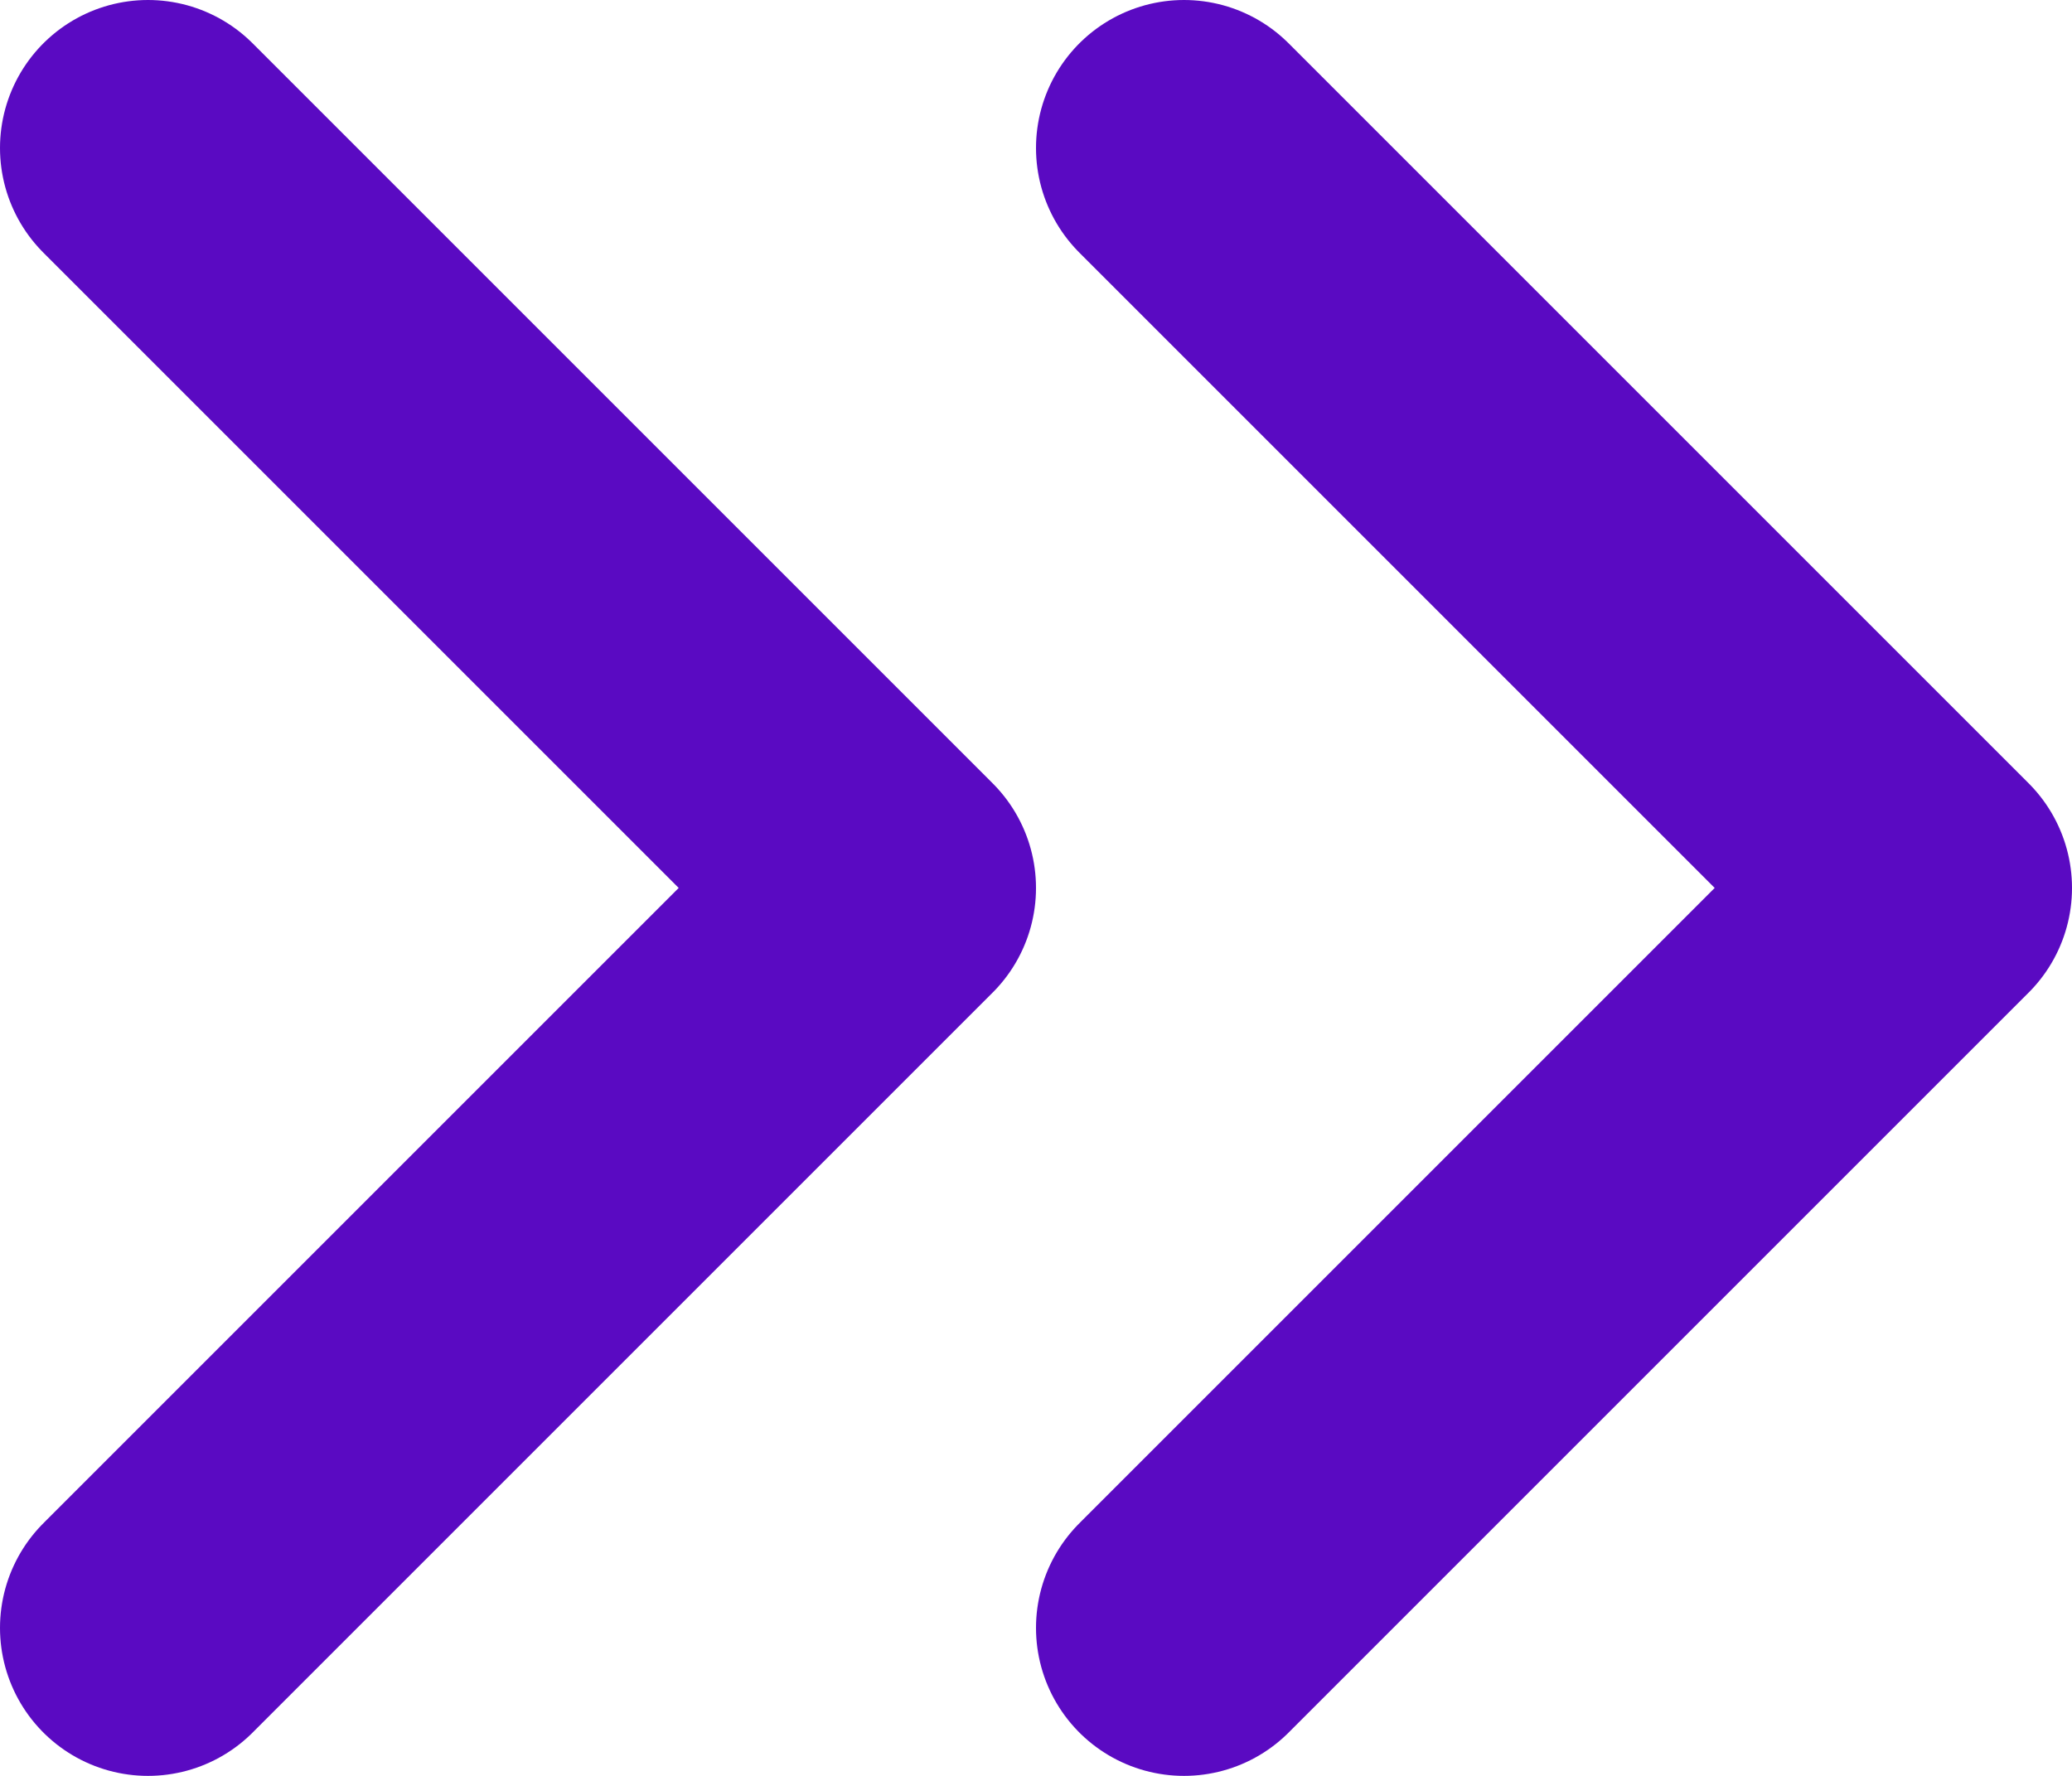
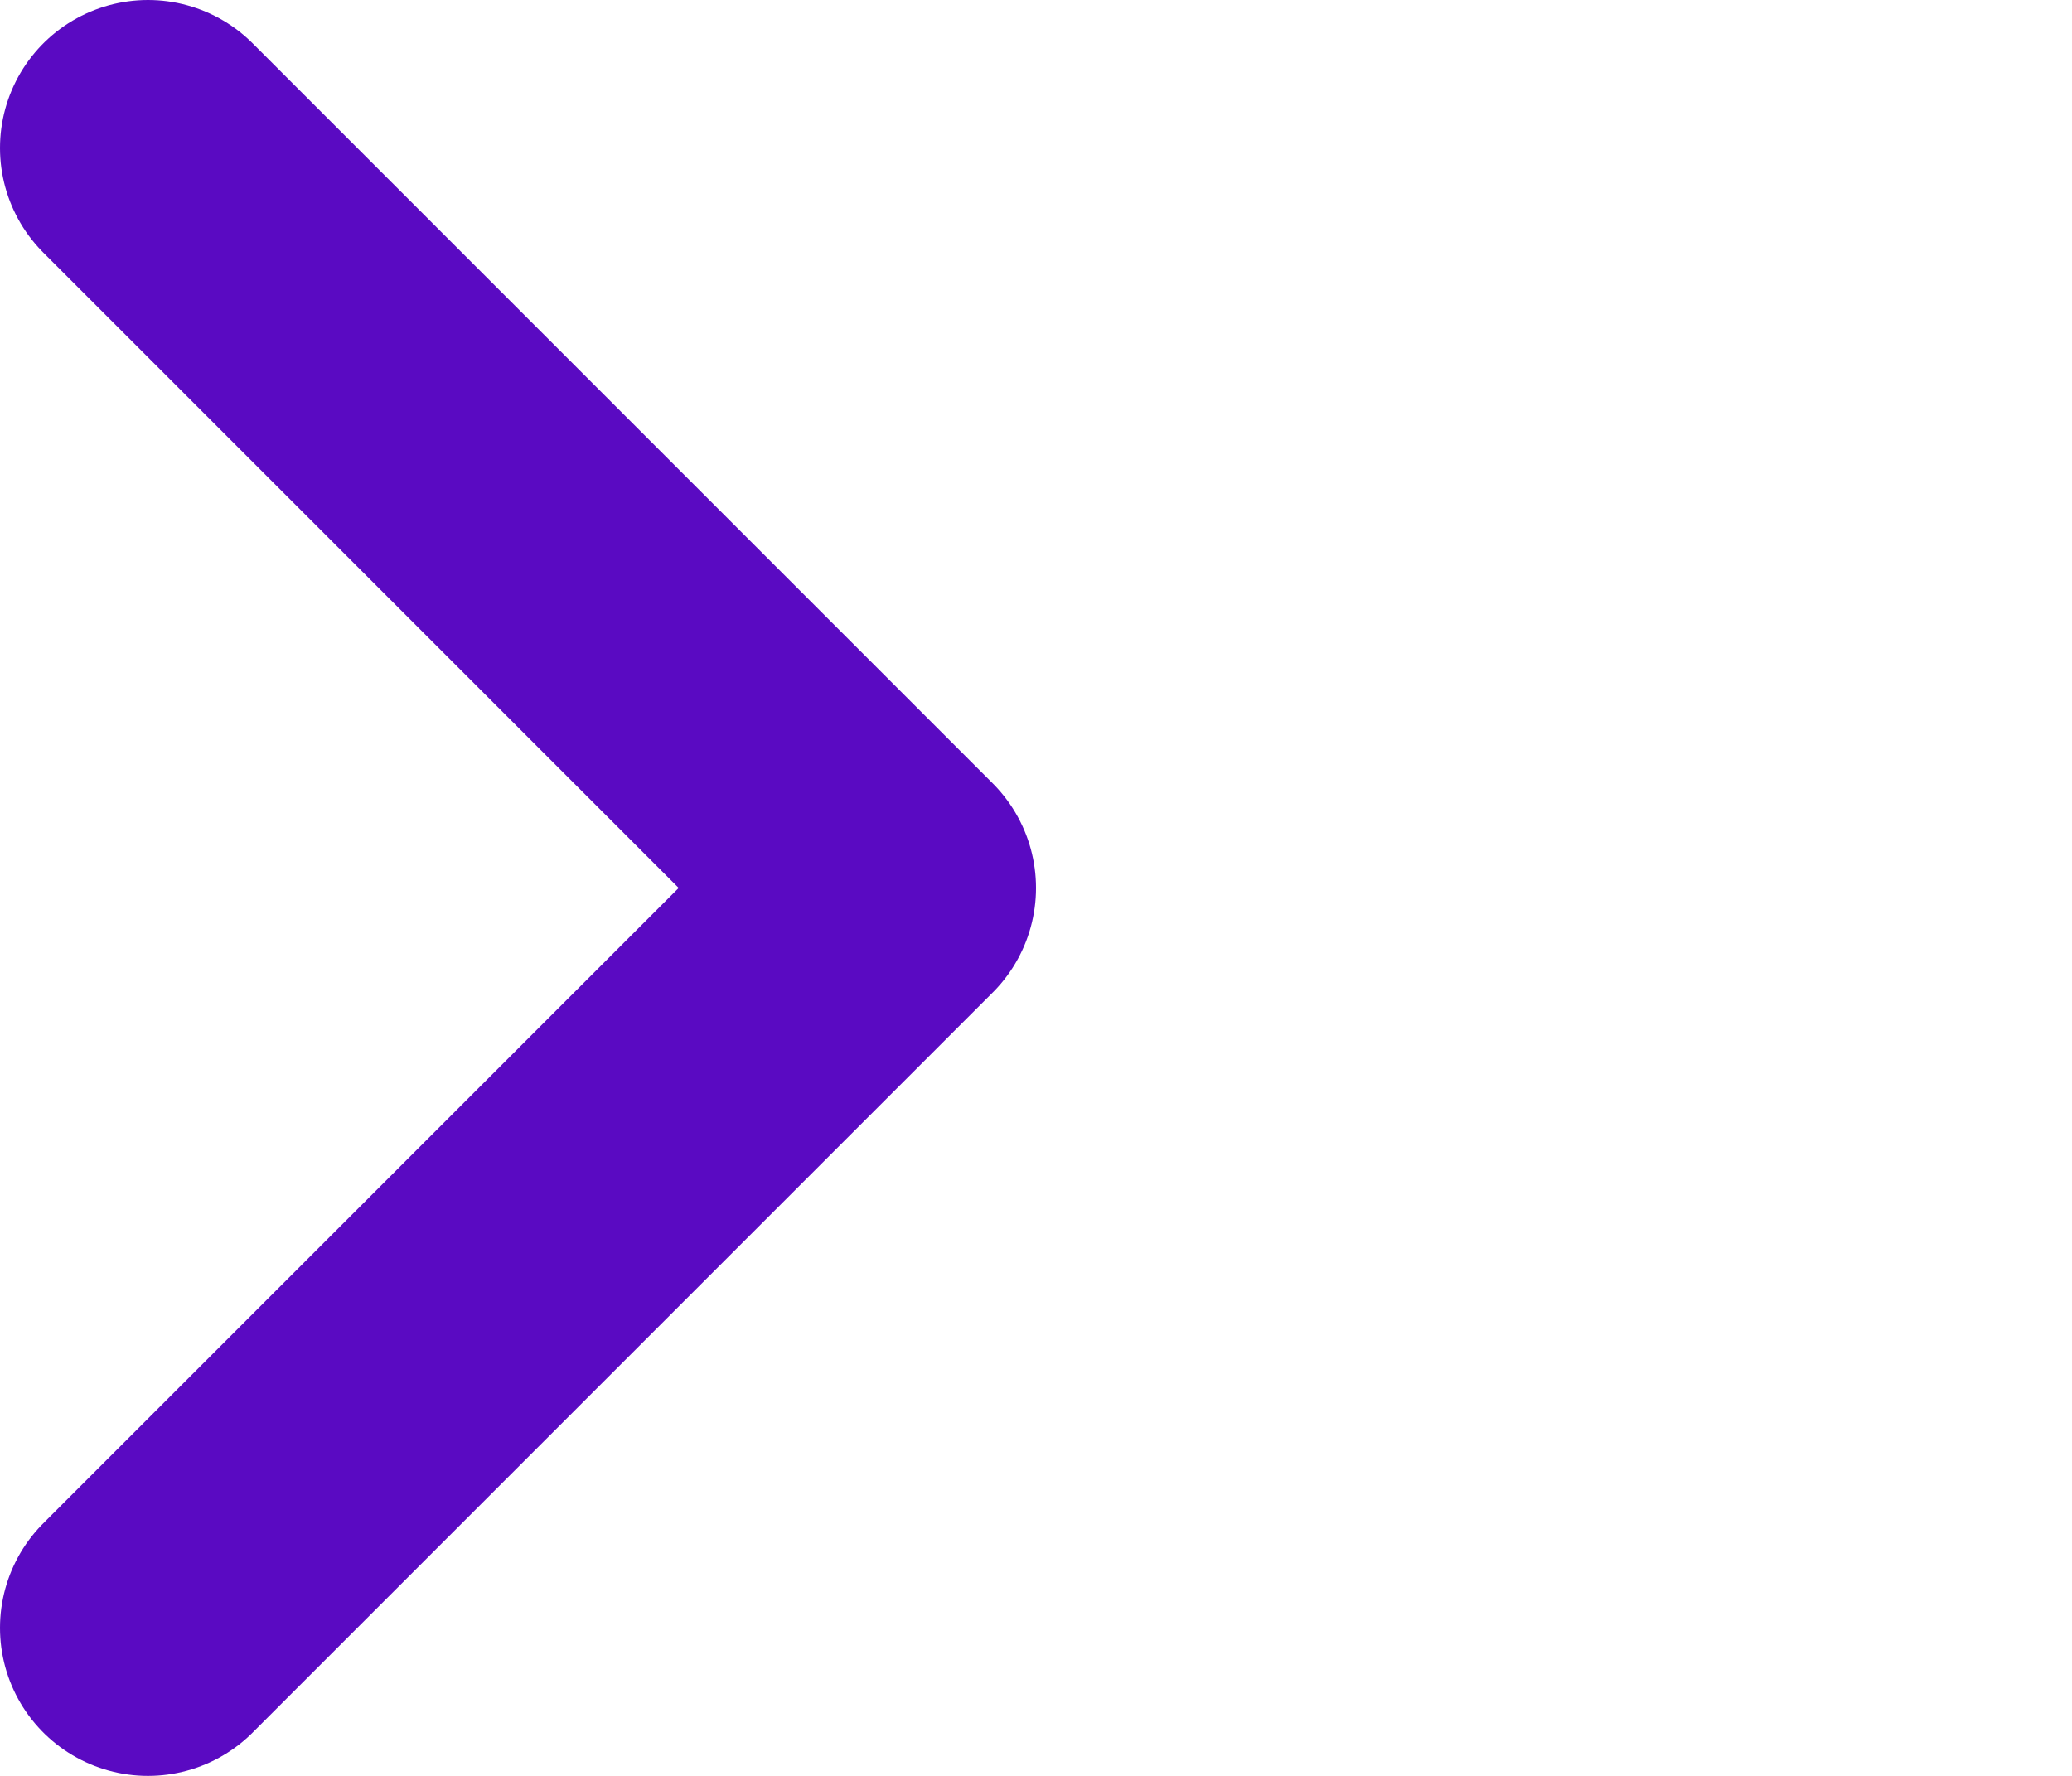
<svg xmlns="http://www.w3.org/2000/svg" width="14" height="12" viewBox="0 0 14 12" fill="none">
-   <path d="M8 11L13 6L8 1" stroke="#5A0AC2" stroke-width="2" stroke-linecap="round" stroke-linejoin="round" />
  <path d="M1 11L6 6L1 1" stroke="#5A0AC2" stroke-width="2" stroke-linecap="round" stroke-linejoin="round" />
</svg>